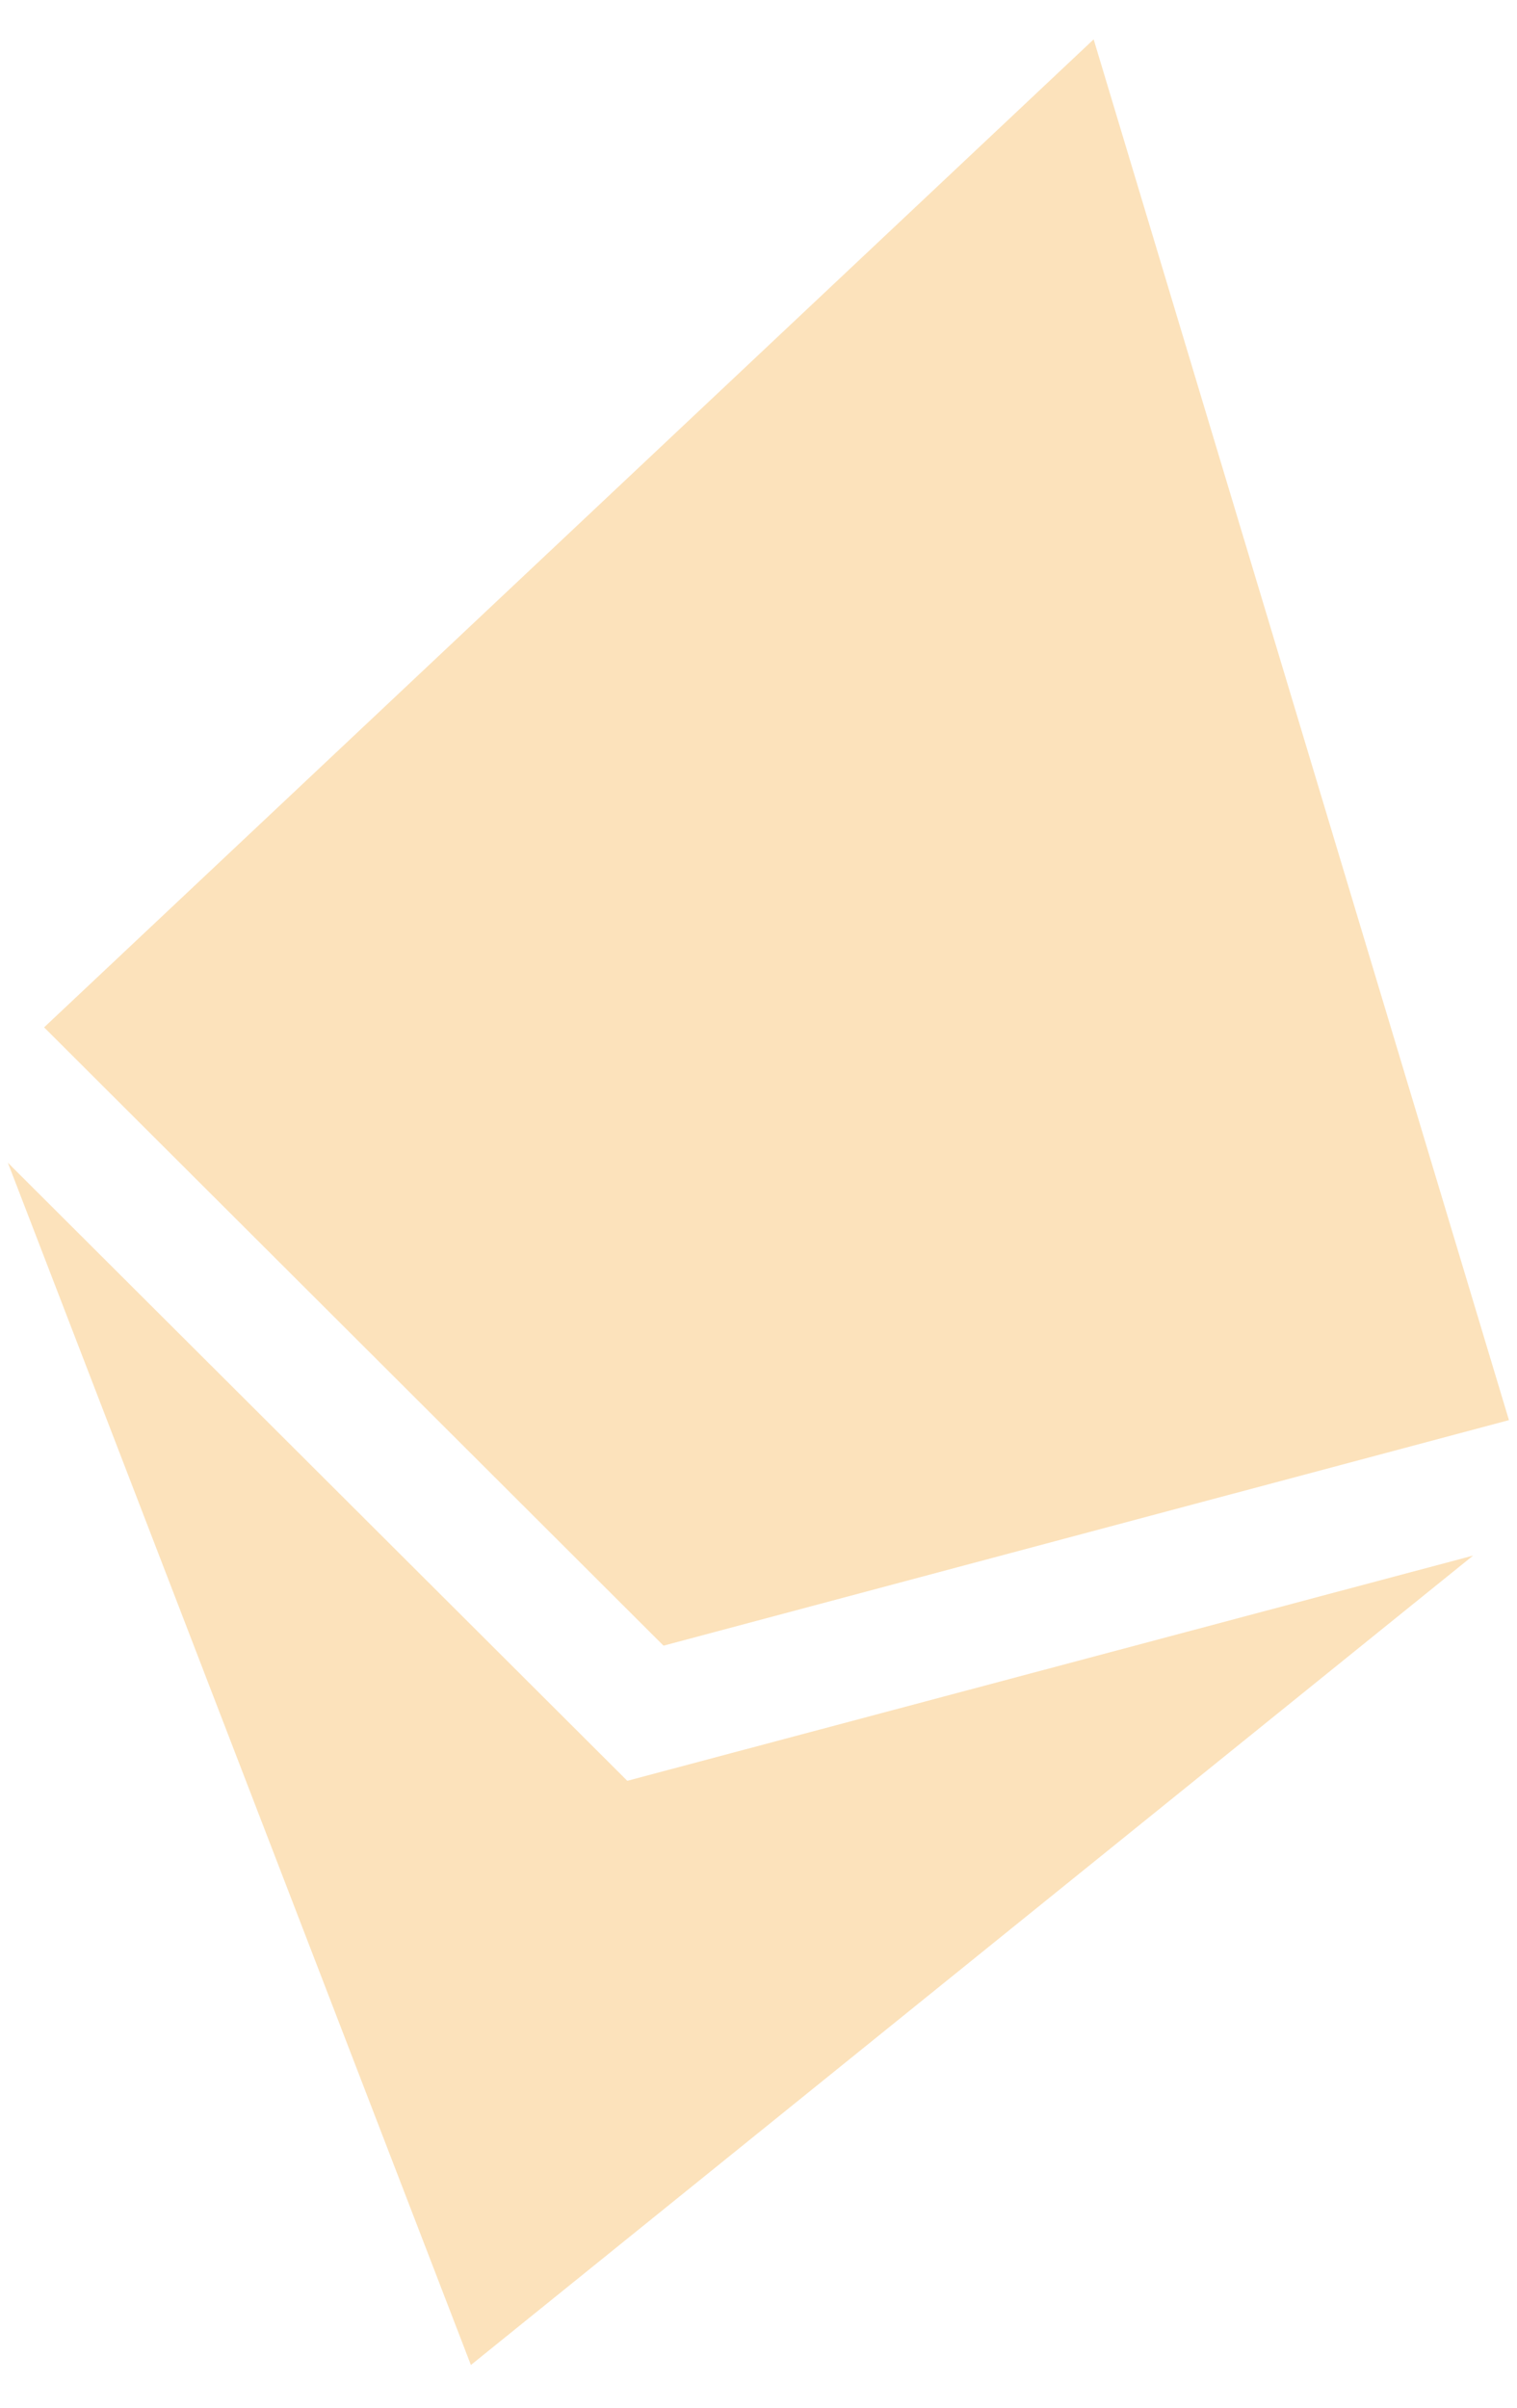
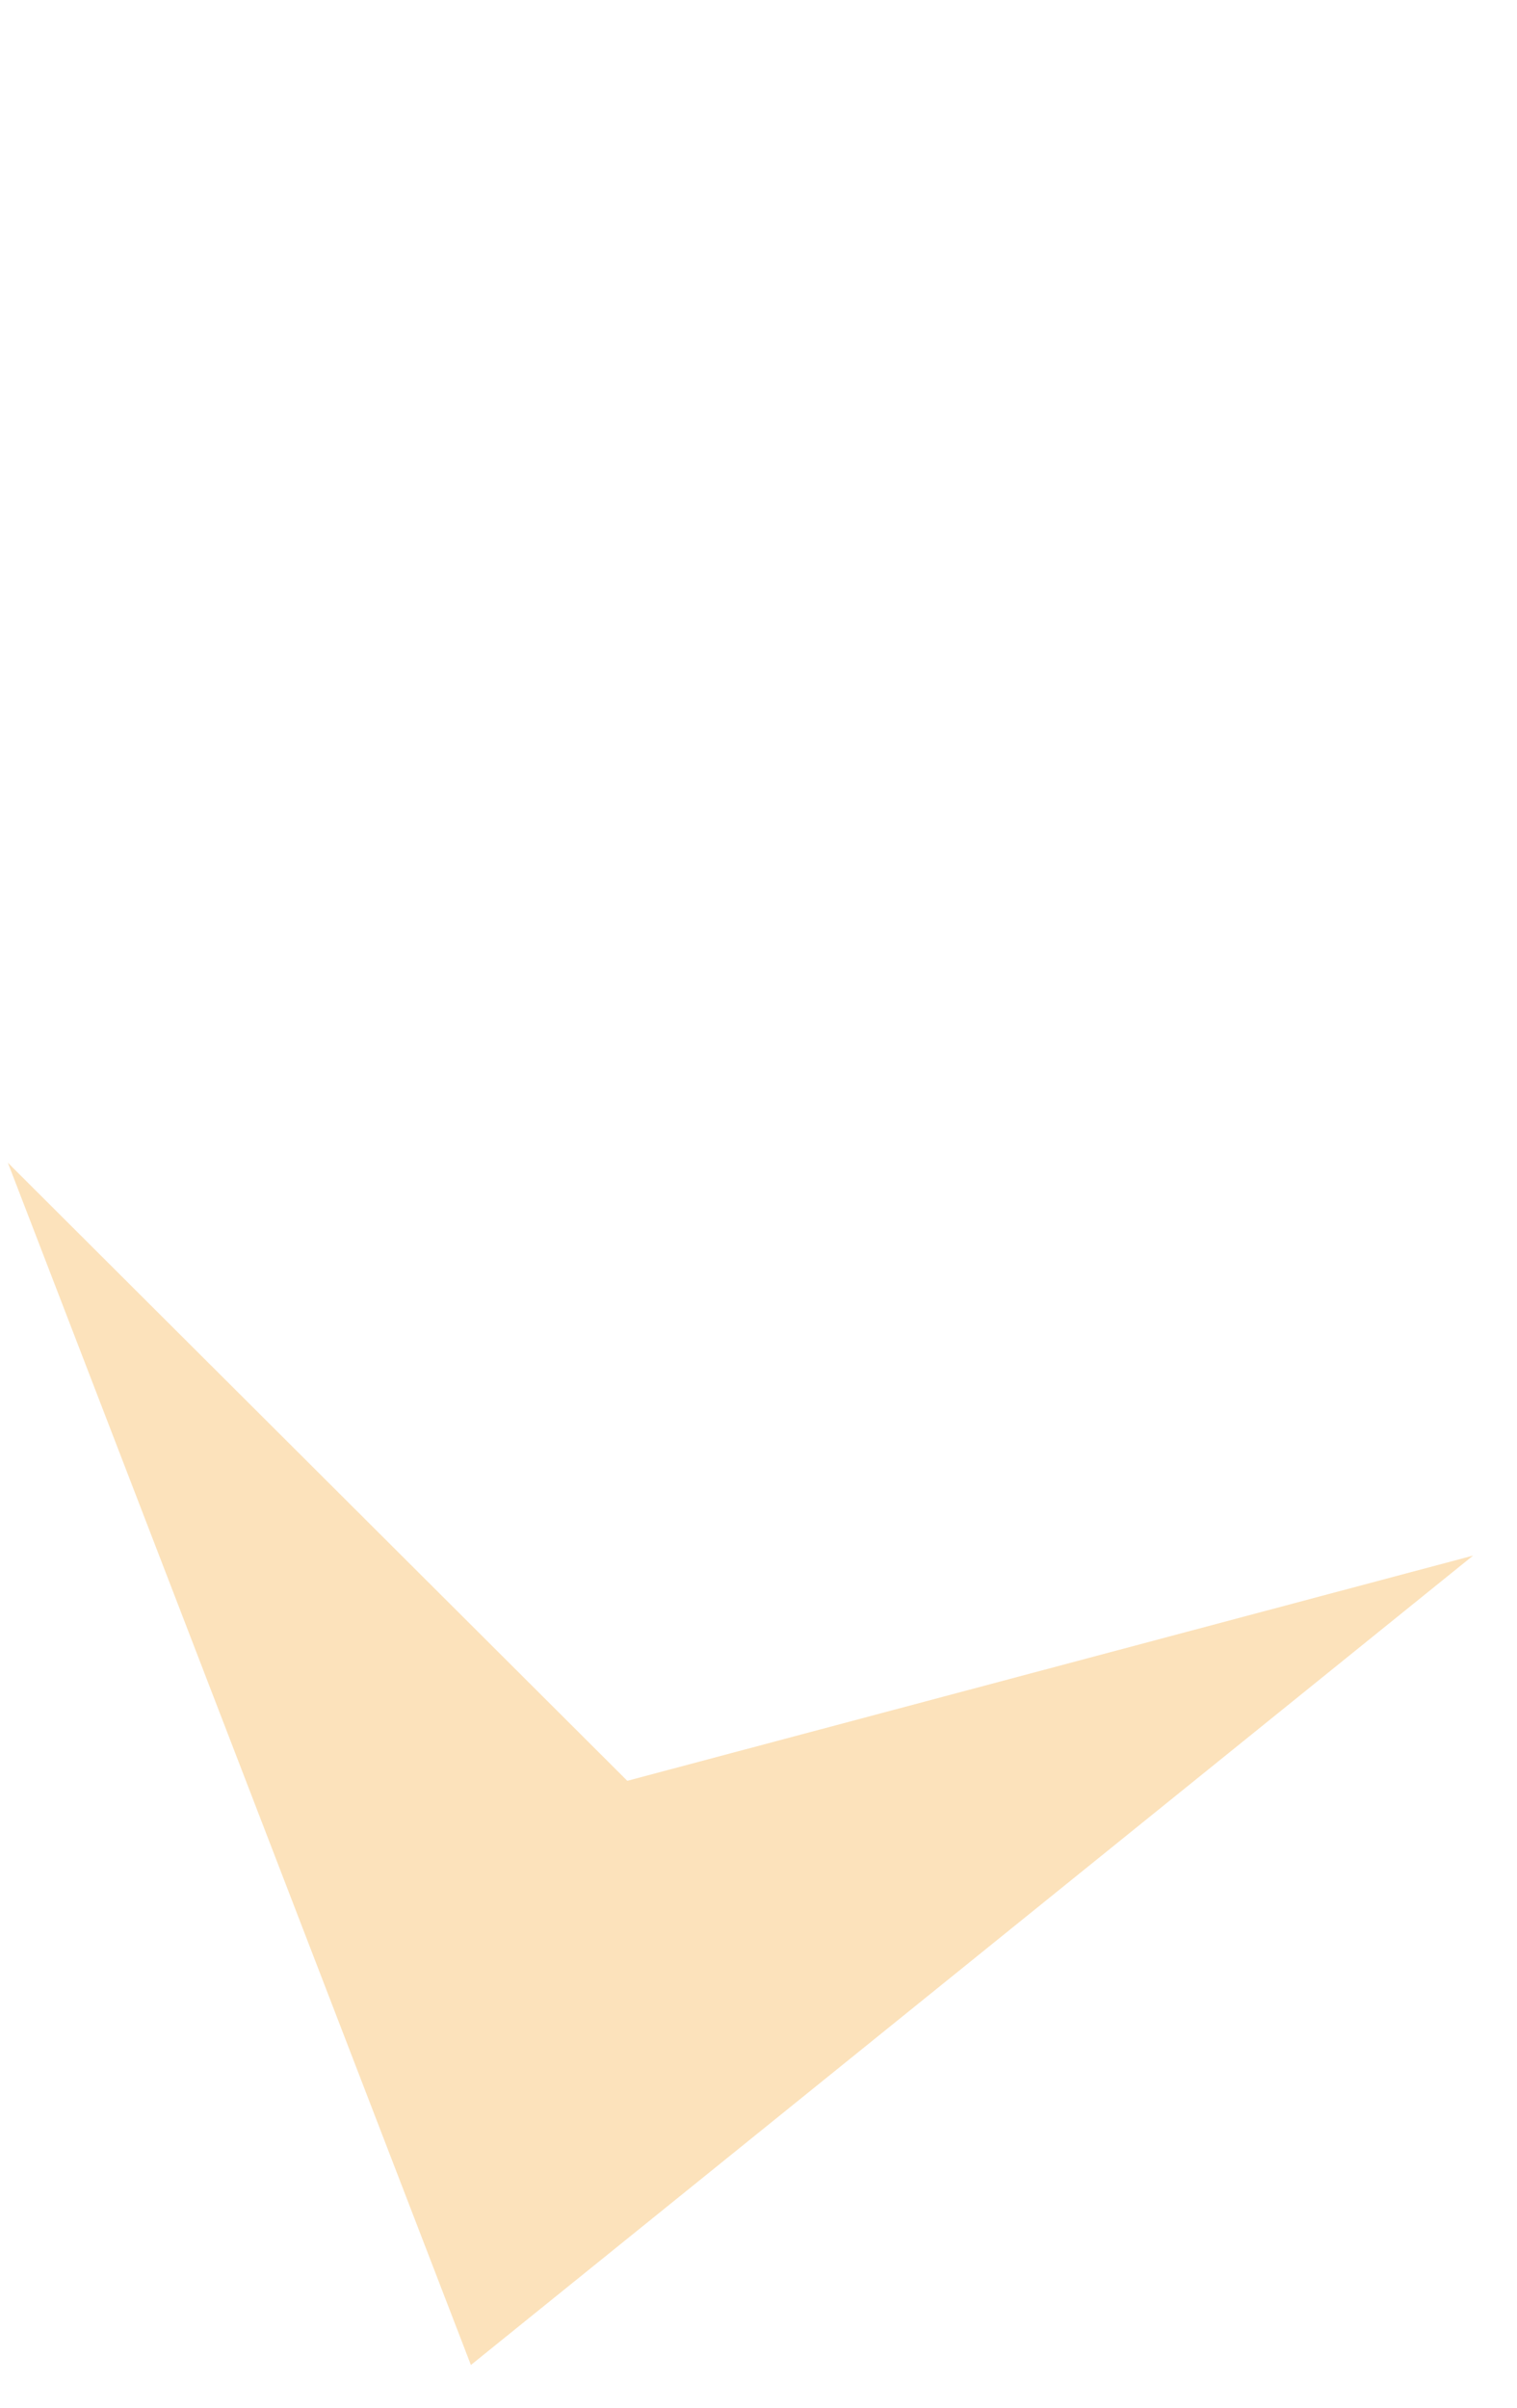
<svg xmlns="http://www.w3.org/2000/svg" width="29" height="46" viewBox="0 0 29 46" fill="none">
  <g opacity="0.3">
-     <path d="M12.684 31.441L0.843 19.628L20.907 0.752L28.846 27.132L12.684 31.441Z" fill="#F49F1C" />
    <path d="M9.002 45.184L28.161 29.72L11.992 34.023L0.15 22.214L9.002 45.184Z" fill="#F49F1C" />
  </g>
</svg>